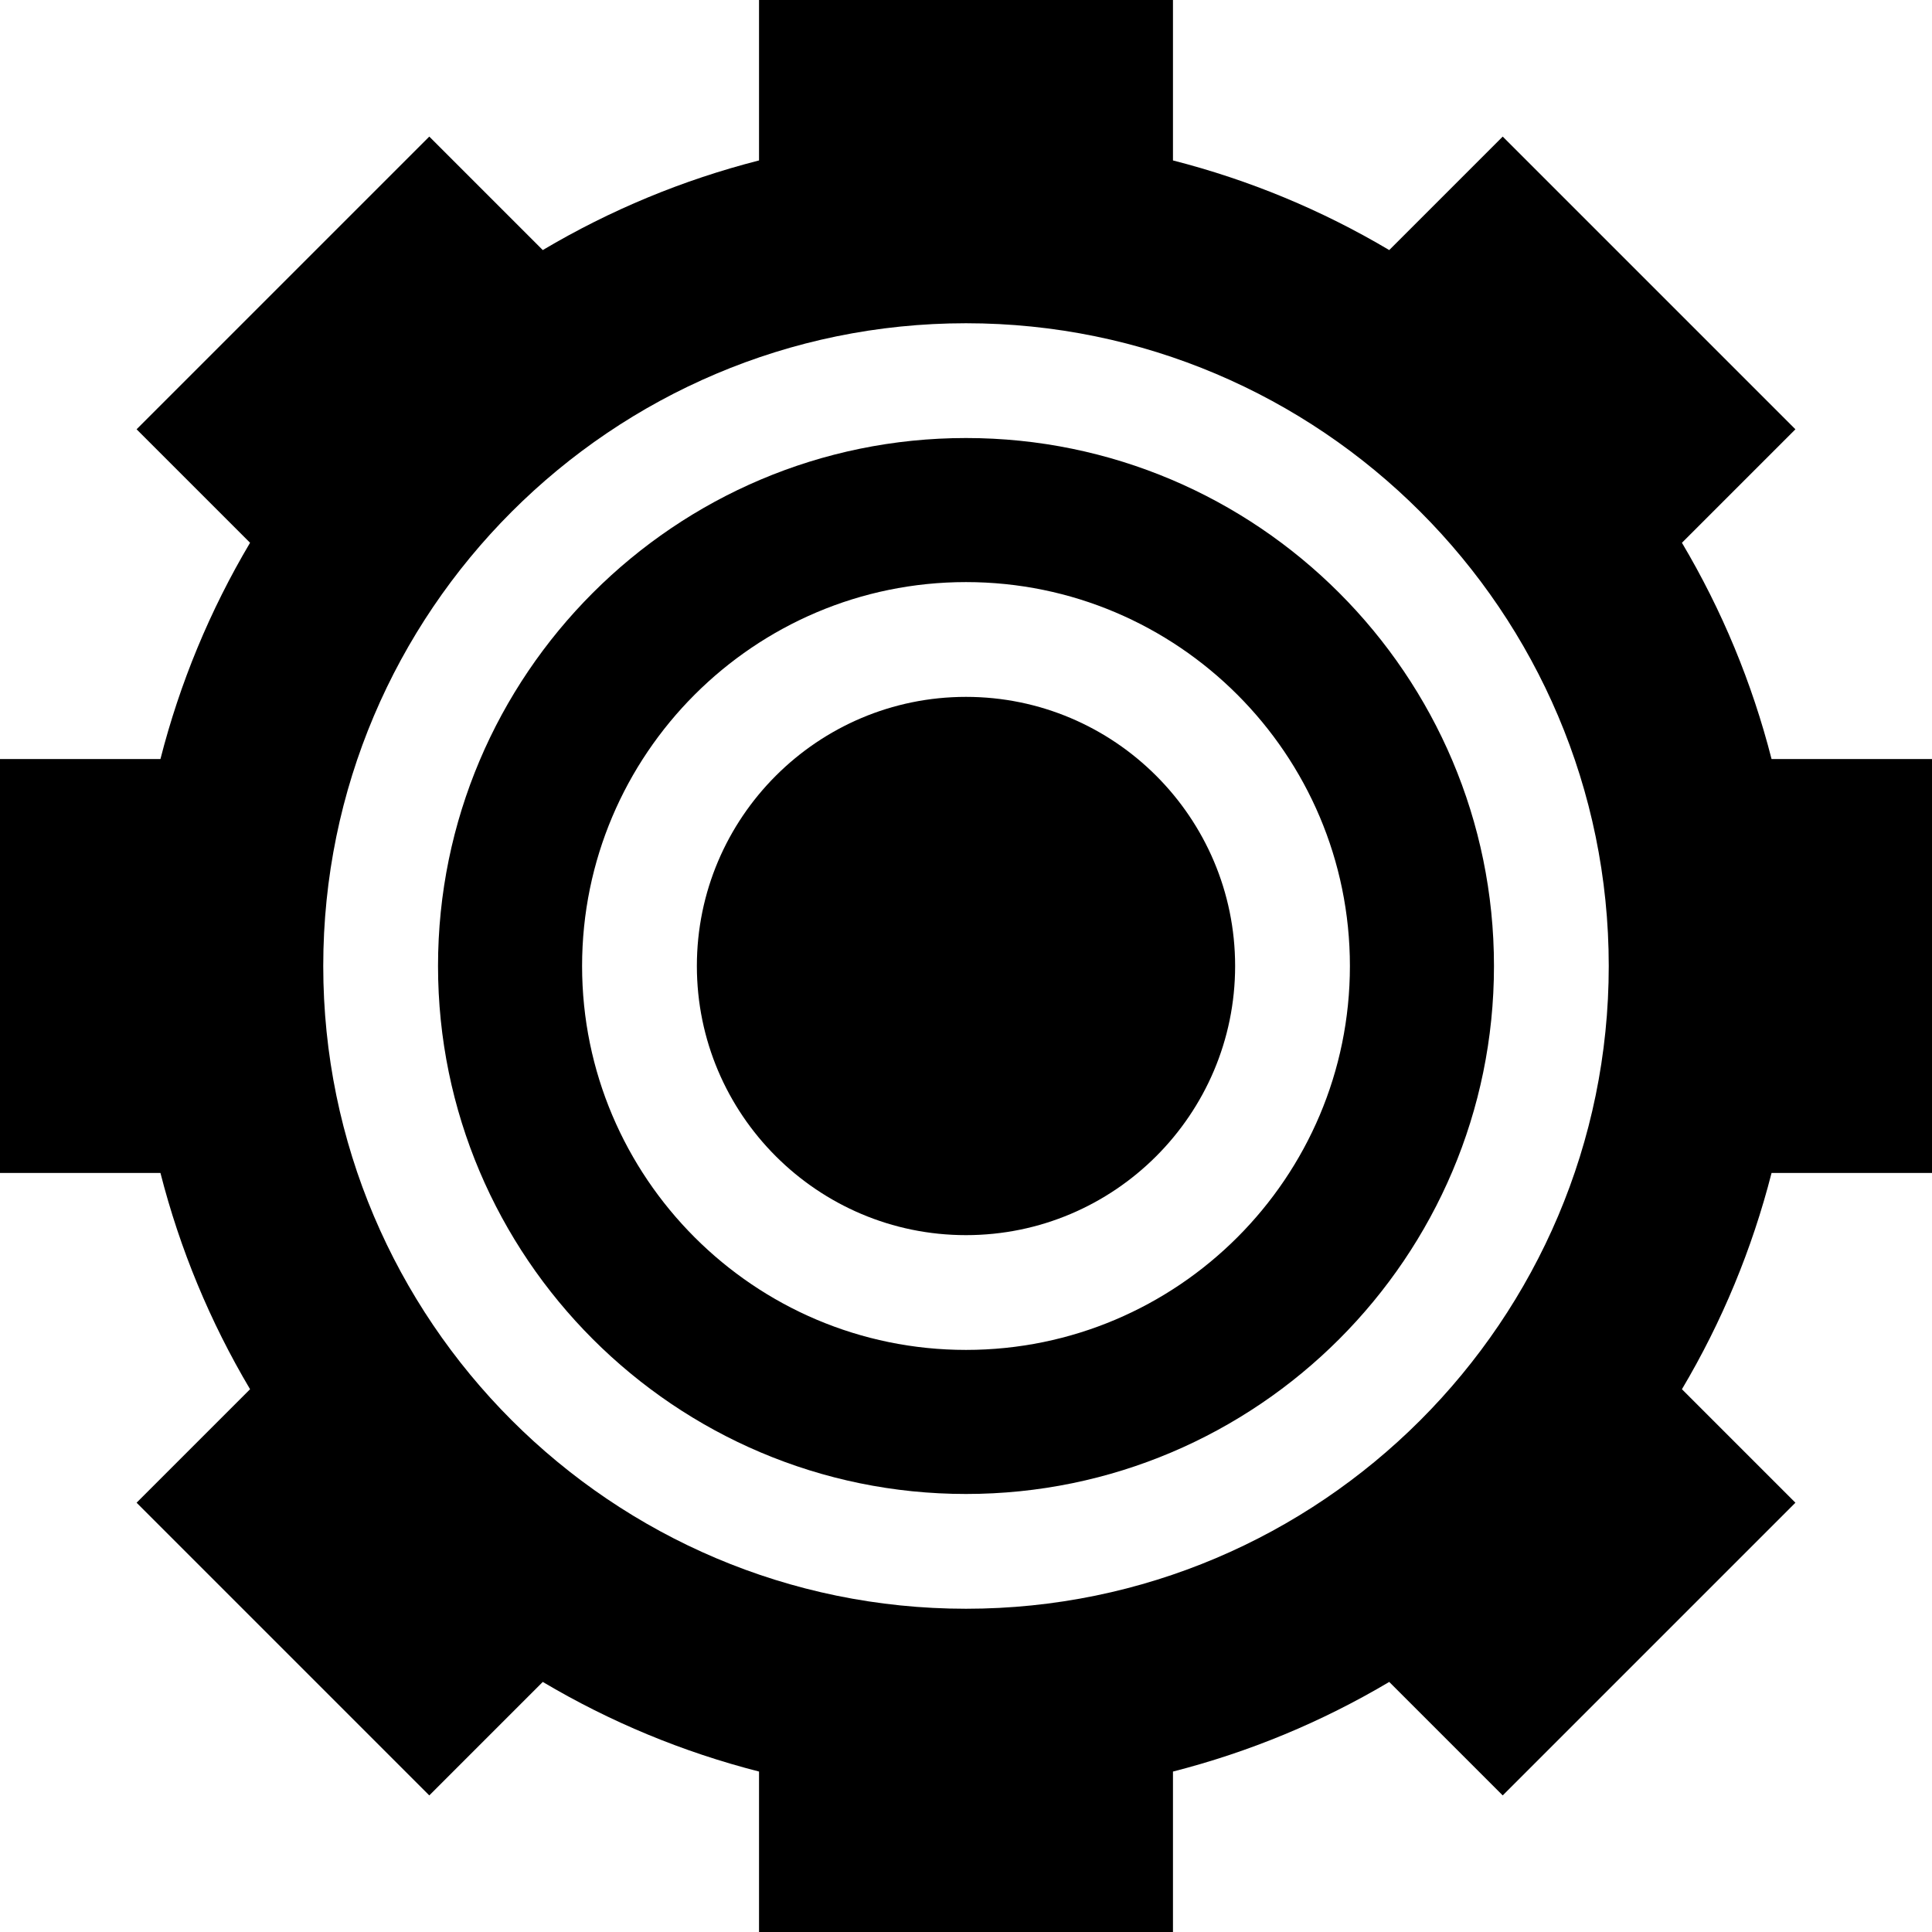
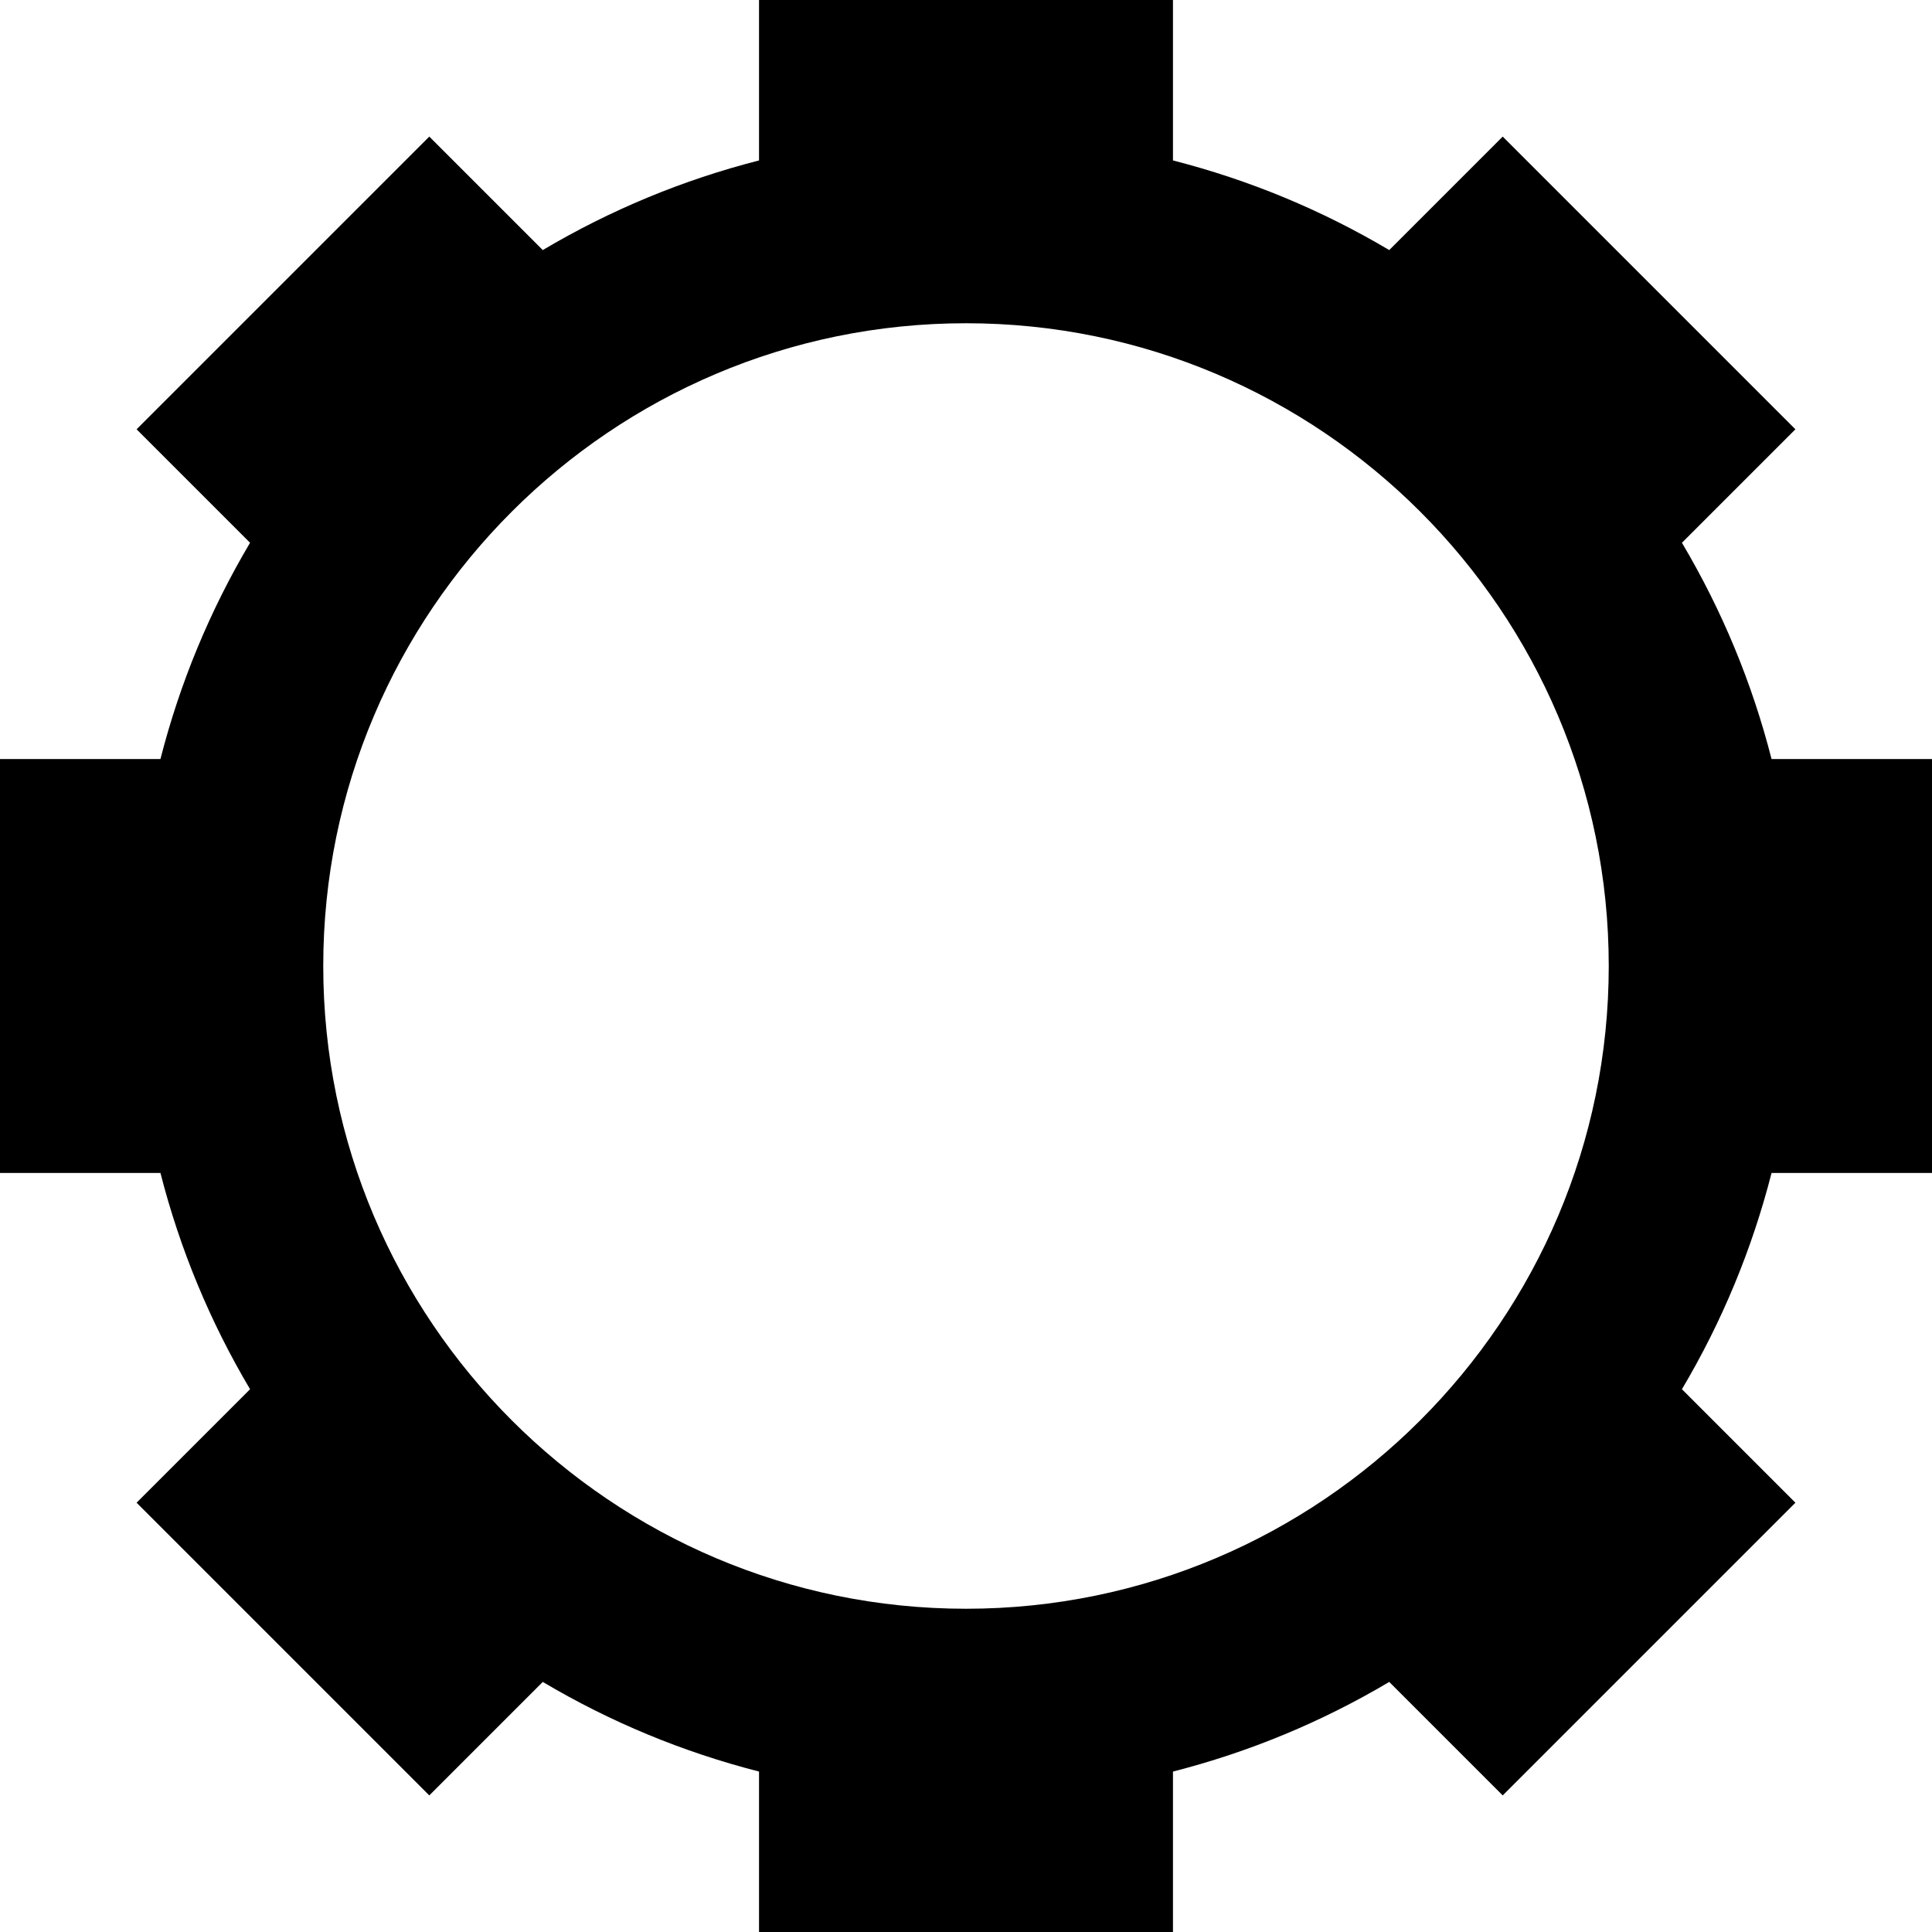
<svg xmlns="http://www.w3.org/2000/svg" fill="#000000" height="800px" width="800px" version="1.1" id="Layer_1" viewBox="0 0 512 512" xml:space="preserve">
  <g>
    <g>
-       <path d="M255.999,184.678c-39.327,0-71.322,31.996-71.322,71.323c0,39.328,31.995,71.323,71.322,71.323    s71.322-31.996,71.322-71.323S295.327,184.678,255.999,184.678z" />
-     </g>
+       </g>
  </g>
  <g>
    <g>
-       <path d="M255.999,116.081c-77.151,0-139.918,62.767-139.918,139.919s62.767,139.919,139.918,139.919S395.918,333.152,395.918,256    S333.151,116.081,255.999,116.081z M255.999,357.741c-56.099,0-101.74-45.641-101.74-101.741s45.64-101.741,101.74-101.741    S357.739,199.9,357.739,256S312.099,357.741,255.999,357.741z" />
-     </g>
+       </g>
  </g>
  <g>
    <g>
      <path d="M512,310.849V201.152h-42.52c-5.156-20.179-13.111-39.377-23.75-57.313l30.073-30.073l-77.568-77.569L368.162,66.27    c-17.936-10.639-37.134-18.594-57.313-23.75V0H201.151v42.52c-20.179,5.156-39.377,13.111-57.313,23.75l-30.073-30.073    l-77.569,77.567l30.073,30.072c-10.639,17.936-18.594,37.134-23.75,57.313H0v109.698h42.52    c5.156,20.179,13.111,39.377,23.75,57.313l-30.073,30.073l77.568,77.568l30.073-30.072c17.936,10.639,37.134,18.594,57.313,23.75    V512h109.698V469.48c20.179-5.156,39.377-13.111,57.313-23.75l30.073,30.073l77.568-77.568l-30.073-30.073    c10.639-17.936,18.594-37.134,23.75-57.313H512z M255.999,426.336c-93.923,0-170.335-76.412-170.335-170.337    S162.076,85.663,255.999,85.663S426.335,162.076,426.335,256S349.923,426.336,255.999,426.336z" />
    </g>
  </g>
</svg>